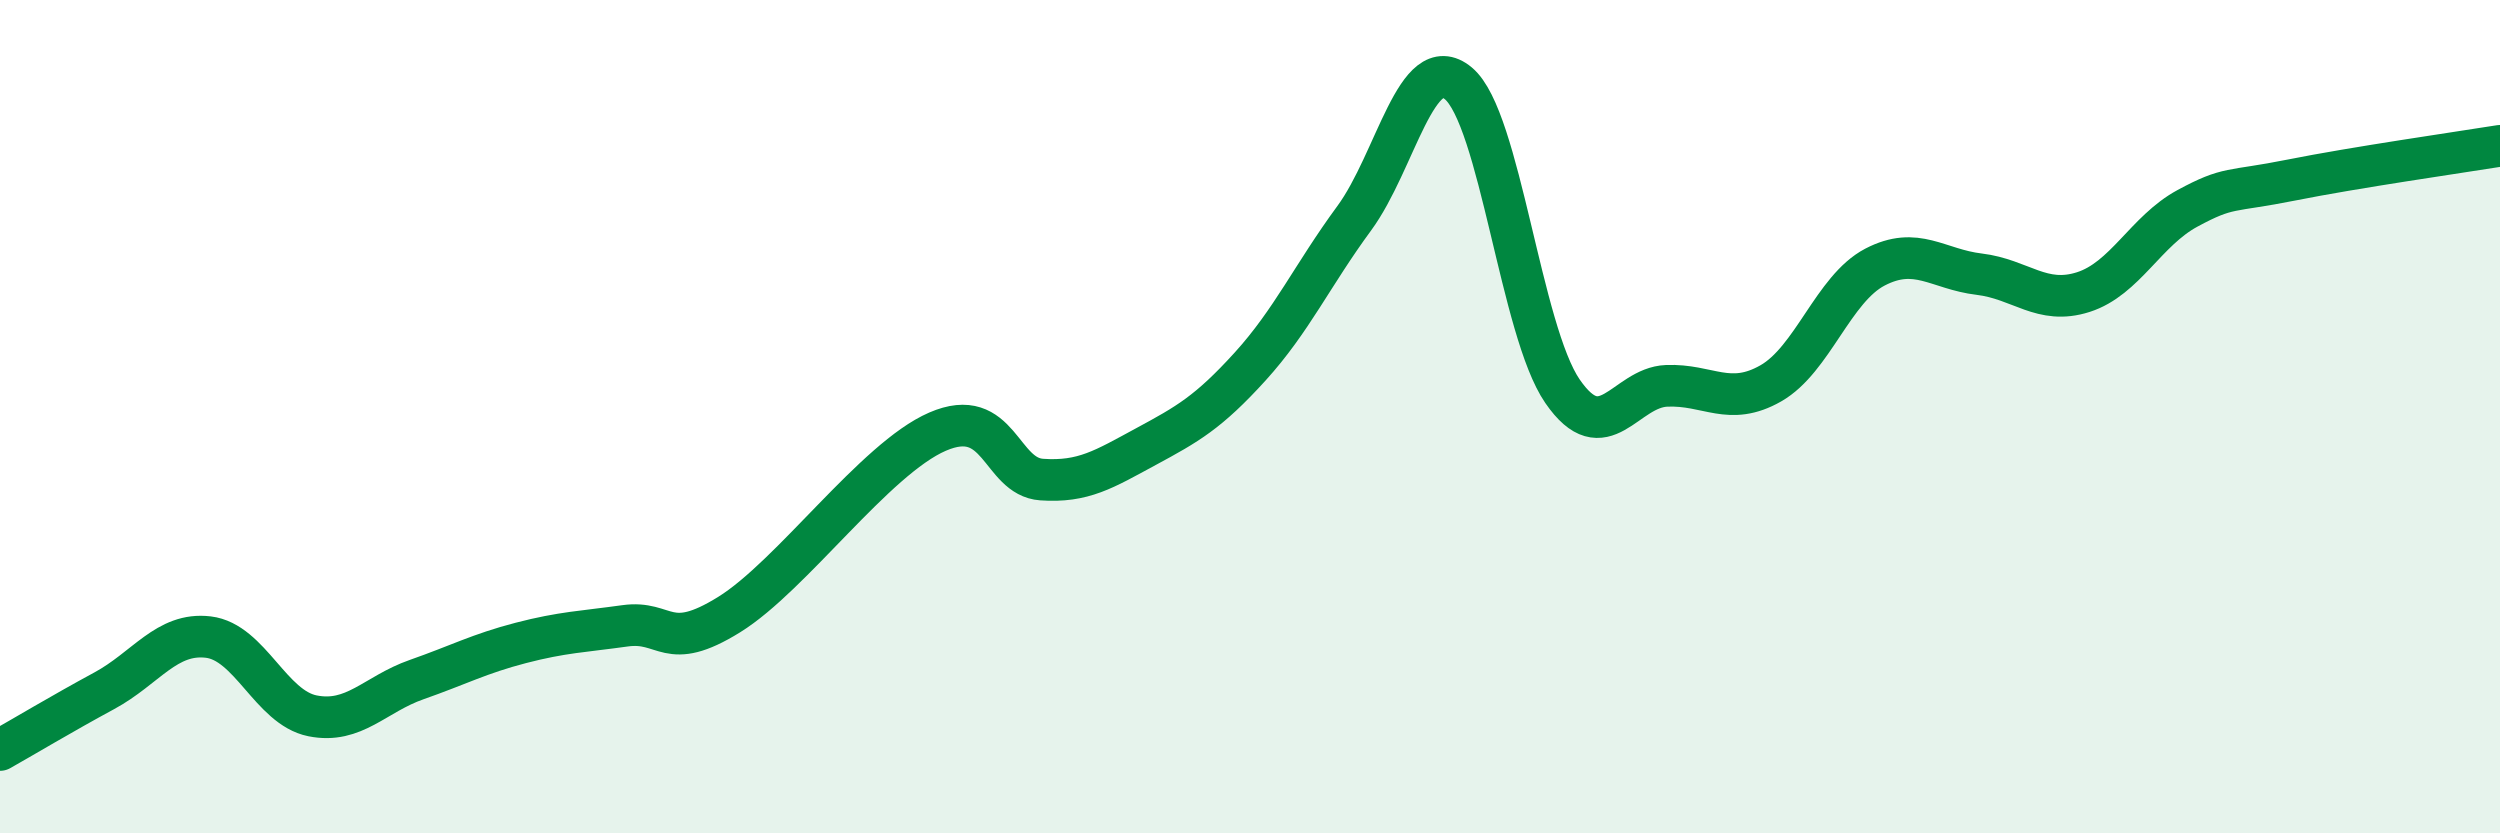
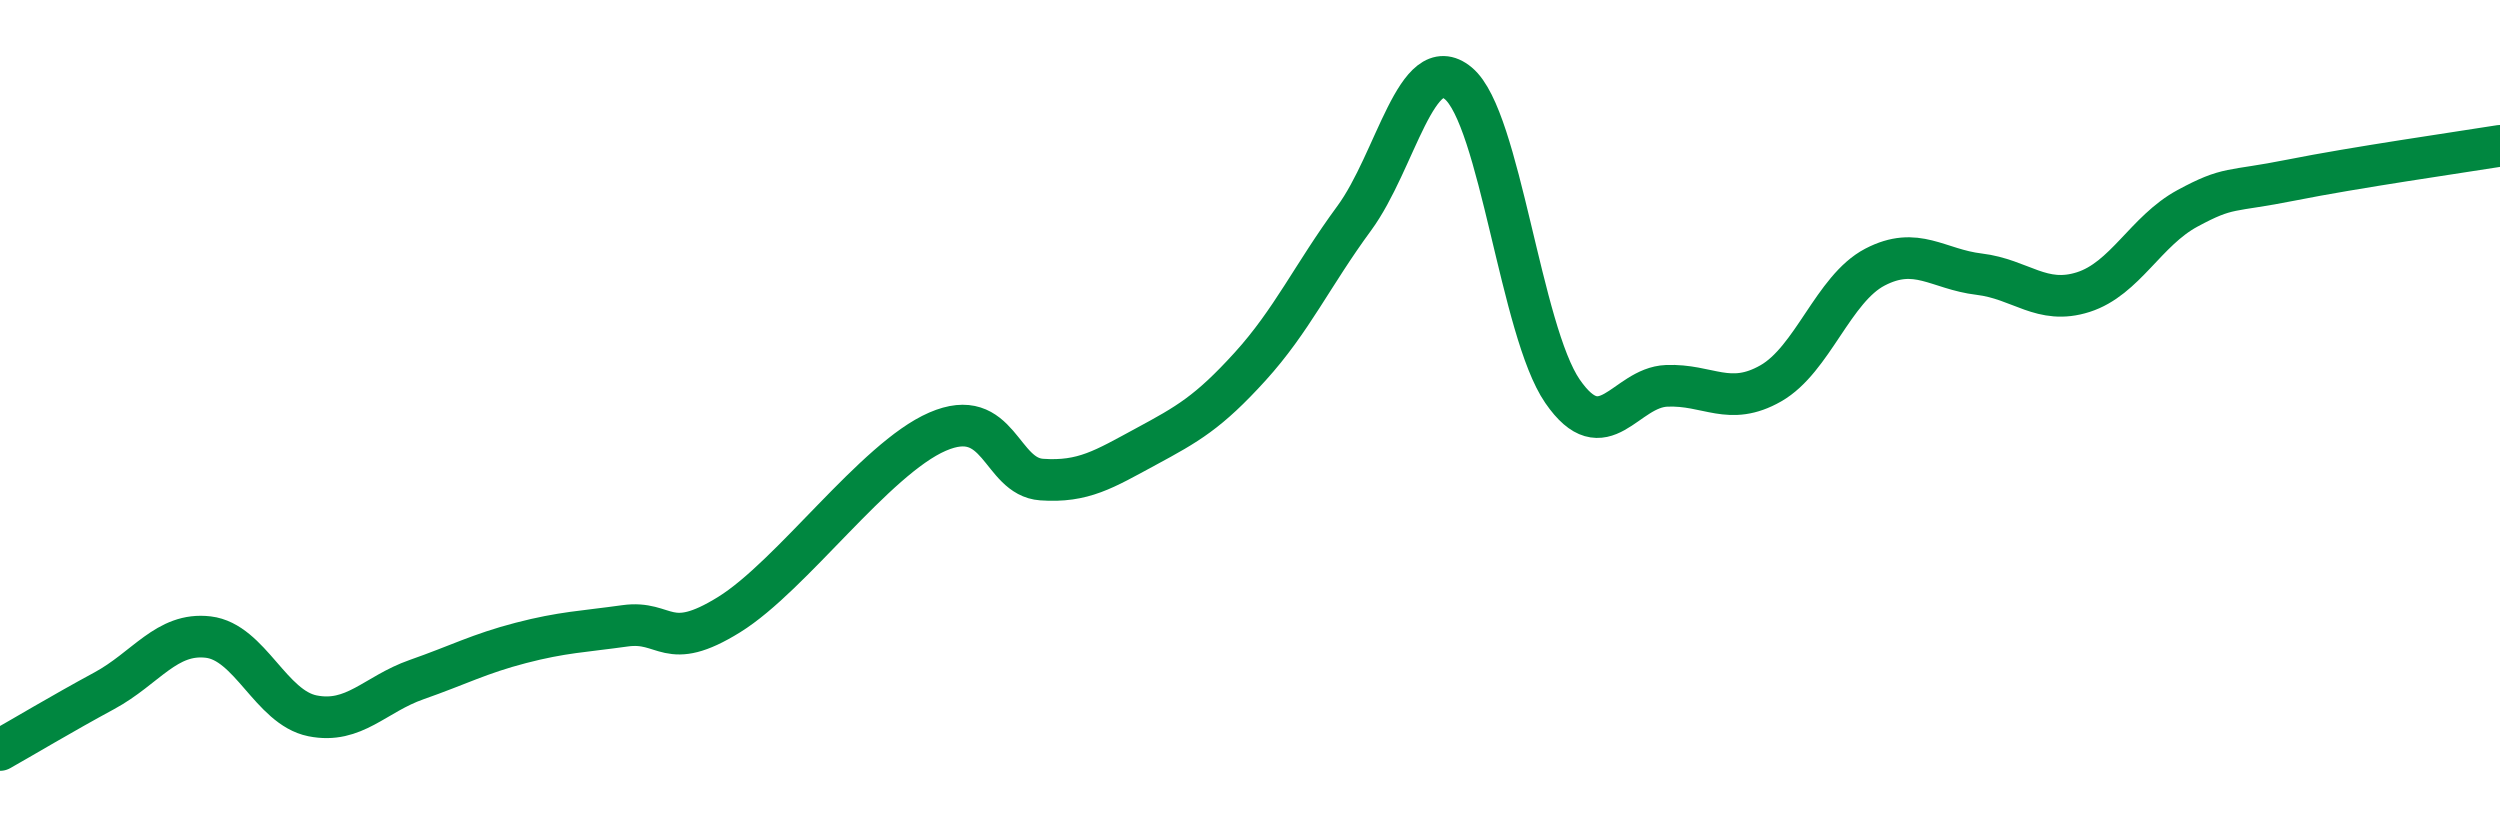
<svg xmlns="http://www.w3.org/2000/svg" width="60" height="20" viewBox="0 0 60 20">
-   <path d="M 0,18 C 0.5,17.72 1.5,17.12 2.5,16.58 C 3.5,16.04 4,15.17 5,15.29 C 6,15.41 6.5,16.98 7.5,17.18 C 8.5,17.38 9,16.66 10,16.31 C 11,15.96 11.5,15.69 12.5,15.43 C 13.5,15.17 14,15.16 15,15.02 C 16,14.88 16,15.68 17.5,14.75 C 19,13.82 21,11.01 22.5,10.36 C 24,9.71 24,11.44 25,11.51 C 26,11.58 26.5,11.26 27.5,10.72 C 28.5,10.18 29,9.9 30,8.8 C 31,7.7 31.5,6.6 32.5,5.24 C 33.5,3.88 34,1.17 35,2 C 36,2.83 36.5,7.94 37.5,9.39 C 38.5,10.84 39,9.3 40,9.26 C 41,9.22 41.5,9.77 42.5,9.2 C 43.5,8.63 44,6.93 45,6.41 C 46,5.89 46.5,6.46 47.5,6.58 C 48.5,6.7 49,7.33 50,7.01 C 51,6.69 51.5,5.54 52.5,5 C 53.5,4.46 53.5,4.62 55,4.32 C 56.5,4.02 59,3.66 60,3.5L60 20L0 20Z" fill="#008740" opacity="0.1" stroke-linecap="round" stroke-linejoin="round" />
  <path d="M 0,18 C 0.5,17.72 1.5,17.12 2.5,16.58 C 3.5,16.04 4,15.17 5,15.29 C 6,15.41 6.5,16.98 7.5,17.18 C 8.5,17.38 9,16.66 10,16.31 C 11,15.96 11.5,15.69 12.5,15.43 C 13.5,15.17 14,15.16 15,15.02 C 16,14.88 16,15.68 17.5,14.75 C 19,13.82 21,11.01 22.5,10.36 C 24,9.71 24,11.44 25,11.51 C 26,11.58 26.5,11.26 27.5,10.72 C 28.5,10.18 29,9.9 30,8.8 C 31,7.7 31.5,6.6 32.5,5.24 C 33.5,3.88 34,1.17 35,2 C 36,2.83 36.5,7.94 37.5,9.39 C 38.5,10.84 39,9.3 40,9.26 C 41,9.22 41.5,9.77 42.5,9.2 C 43.5,8.63 44,6.93 45,6.41 C 46,5.89 46.5,6.46 47.5,6.58 C 48.5,6.7 49,7.33 50,7.01 C 51,6.69 51.5,5.54 52.5,5 C 53.5,4.46 53.5,4.62 55,4.32 C 56.5,4.02 59,3.66 60,3.5" stroke="#008740" stroke-width="1" fill="none" stroke-linecap="round" stroke-linejoin="round" />
</svg>